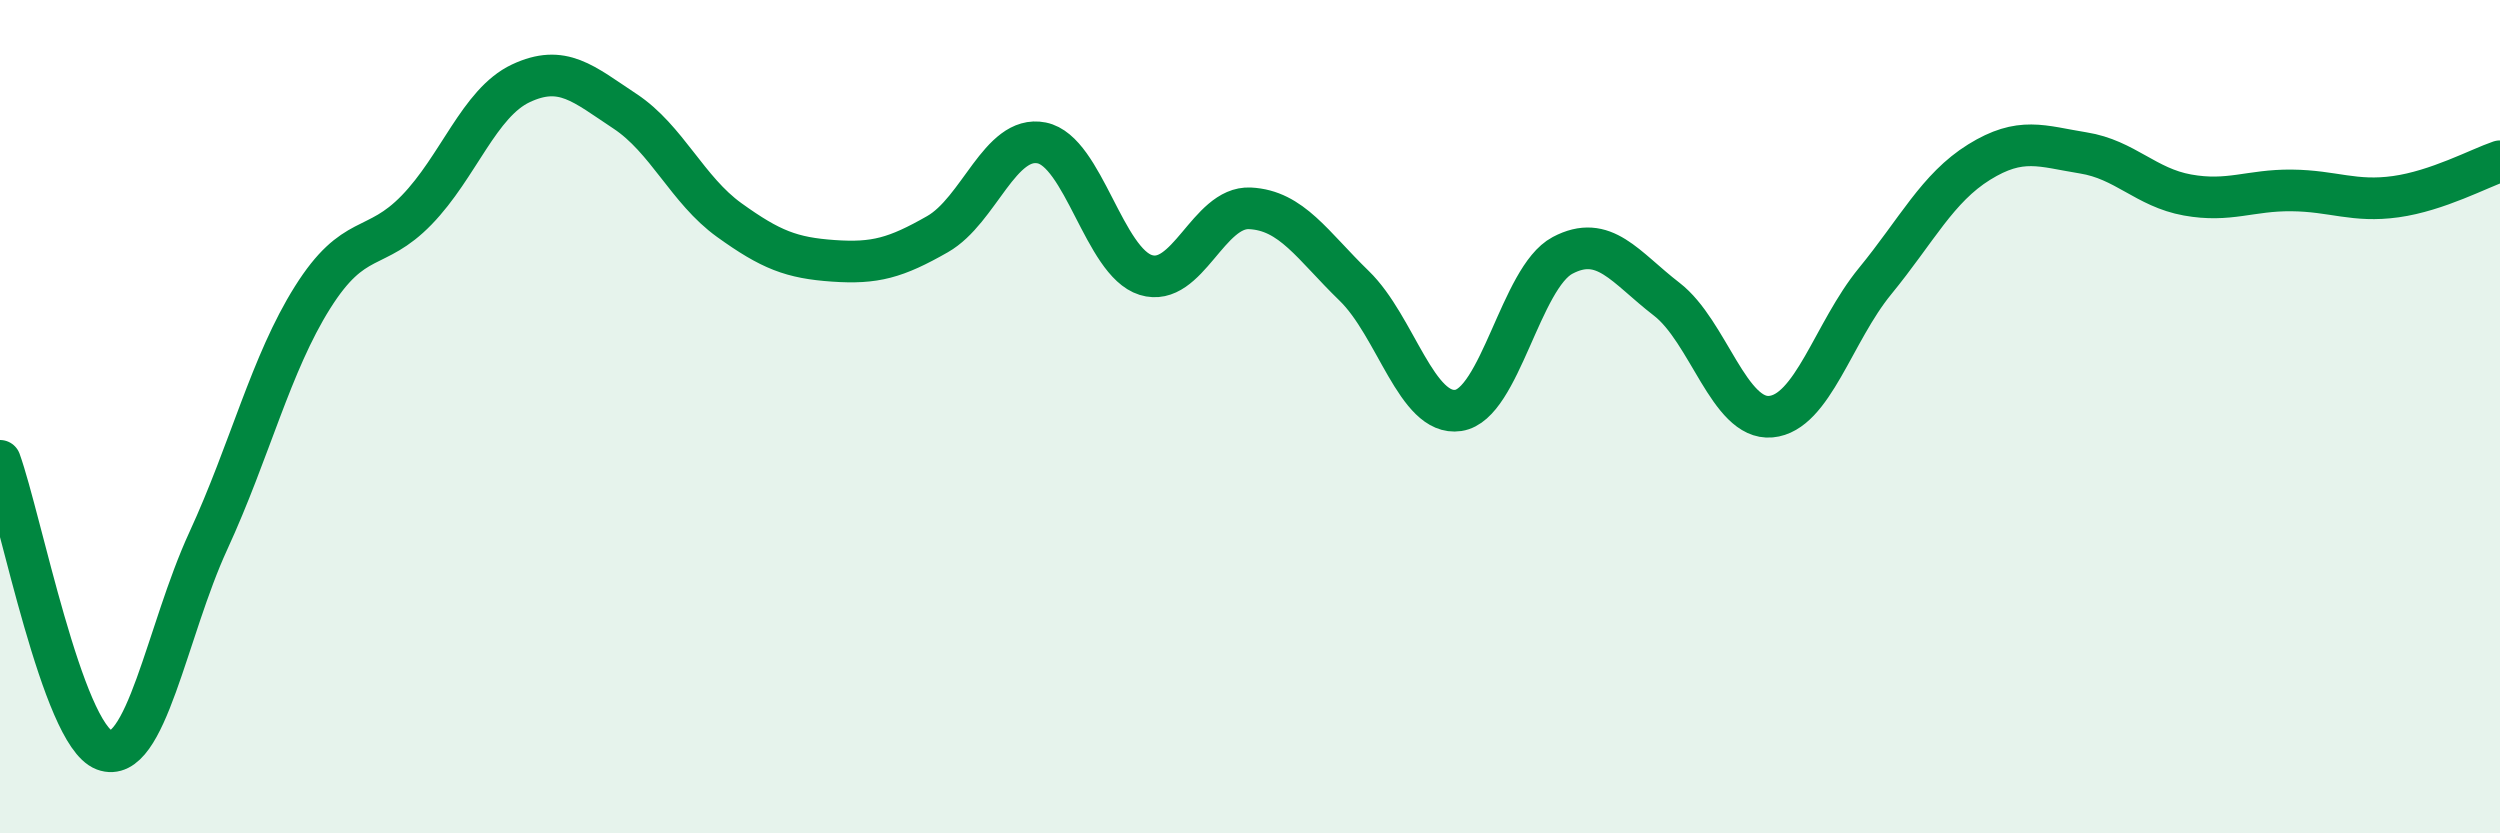
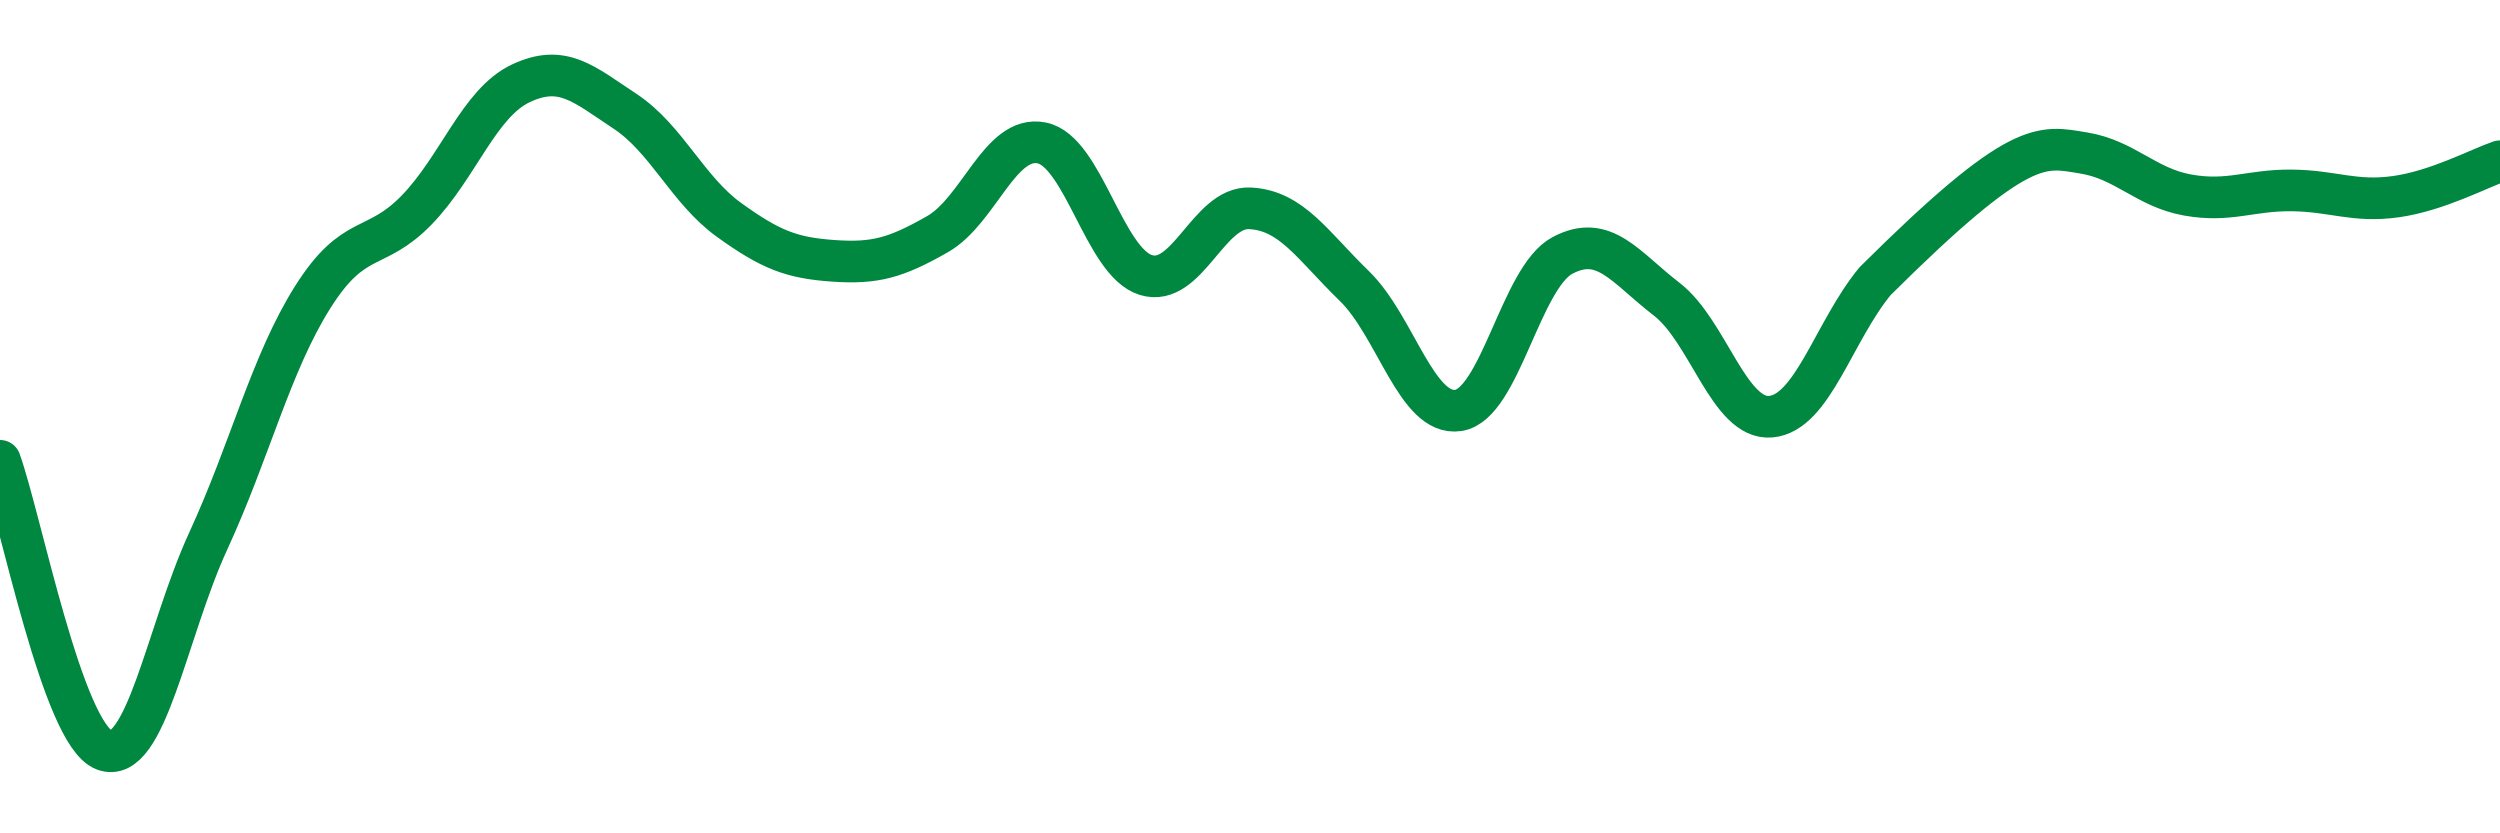
<svg xmlns="http://www.w3.org/2000/svg" width="60" height="20" viewBox="0 0 60 20">
-   <path d="M 0,11.06 C 0.5,12.45 1.5,17.62 2.5,18 C 3.5,18.38 4,15.15 5,12.98 C 6,10.81 6.5,8.73 7.5,7.14 C 8.5,5.55 9,6.07 10,5.04 C 11,4.01 11.5,2.47 12.5,2 C 13.5,1.53 14,2.01 15,2.67 C 16,3.33 16.5,4.56 17.5,5.28 C 18.5,6 19,6.19 20,6.26 C 21,6.33 21.5,6.19 22.5,5.62 C 23.5,5.05 24,3.23 25,3.43 C 26,3.63 26.5,6.29 27.5,6.6 C 28.5,6.91 29,4.95 30,5 C 31,5.05 31.5,5.89 32.5,6.86 C 33.5,7.83 34,10 35,9.85 C 36,9.7 36.5,6.66 37.5,6.13 C 38.5,5.6 39,6.41 40,7.18 C 41,7.95 41.5,10.09 42.5,10 C 43.5,9.91 44,7.97 45,6.75 C 46,5.53 46.5,4.51 47.5,3.89 C 48.5,3.27 49,3.51 50,3.67 C 51,3.83 51.5,4.5 52.5,4.68 C 53.5,4.86 54,4.56 55,4.57 C 56,4.58 56.5,4.86 57.5,4.72 C 58.5,4.58 59.5,4.04 60,3.87L60 20L0 20Z" fill="#008740" opacity="0.1" stroke-linecap="round" stroke-linejoin="round" />
-   <path d="M 0,11.06 C 0.5,12.45 1.5,17.62 2.5,18 C 3.5,18.38 4,15.15 5,12.98 C 6,10.81 6.5,8.73 7.5,7.14 C 8.5,5.55 9,6.07 10,5.04 C 11,4.01 11.5,2.47 12.5,2 C 13.5,1.53 14,2.01 15,2.67 C 16,3.33 16.5,4.56 17.5,5.28 C 18.5,6 19,6.19 20,6.26 C 21,6.33 21.5,6.19 22.5,5.62 C 23.5,5.05 24,3.23 25,3.43 C 26,3.63 26.5,6.29 27.5,6.6 C 28.5,6.91 29,4.95 30,5 C 31,5.05 31.5,5.89 32.5,6.86 C 33.5,7.83 34,10 35,9.85 C 36,9.7 36.5,6.66 37.5,6.13 C 38.5,5.6 39,6.41 40,7.18 C 41,7.95 41.5,10.09 42.5,10 C 43.5,9.91 44,7.97 45,6.75 C 46,5.53 46.5,4.51 47.5,3.89 C 48.5,3.27 49,3.51 50,3.67 C 51,3.83 51.5,4.5 52.5,4.68 C 53.5,4.86 54,4.56 55,4.57 C 56,4.58 56.5,4.86 57.5,4.72 C 58.5,4.58 59.5,4.04 60,3.87" stroke="#008740" stroke-width="1" fill="none" stroke-linecap="round" stroke-linejoin="round" />
+   <path d="M 0,11.06 C 0.5,12.45 1.5,17.62 2.5,18 C 3.5,18.38 4,15.15 5,12.98 C 6,10.81 6.5,8.73 7.5,7.14 C 8.5,5.55 9,6.07 10,5.04 C 11,4.01 11.5,2.47 12.5,2 C 13.5,1.53 14,2.01 15,2.67 C 16,3.33 16.5,4.56 17.5,5.28 C 18.5,6 19,6.19 20,6.26 C 21,6.33 21.5,6.19 22.5,5.62 C 23.5,5.05 24,3.23 25,3.43 C 26,3.63 26.5,6.29 27.5,6.6 C 28.5,6.91 29,4.95 30,5 C 31,5.05 31.5,5.89 32.5,6.86 C 33.5,7.83 34,10 35,9.85 C 36,9.7 36.5,6.66 37.5,6.13 C 38.5,5.6 39,6.41 40,7.18 C 41,7.95 41.5,10.09 42.5,10 C 43.5,9.91 44,7.97 45,6.75 C 48.5,3.27 49,3.51 50,3.67 C 51,3.83 51.5,4.5 52.5,4.68 C 53.5,4.86 54,4.56 55,4.57 C 56,4.58 56.5,4.86 57.5,4.72 C 58.5,4.58 59.5,4.04 60,3.87" stroke="#008740" stroke-width="1" fill="none" stroke-linecap="round" stroke-linejoin="round" />
</svg>